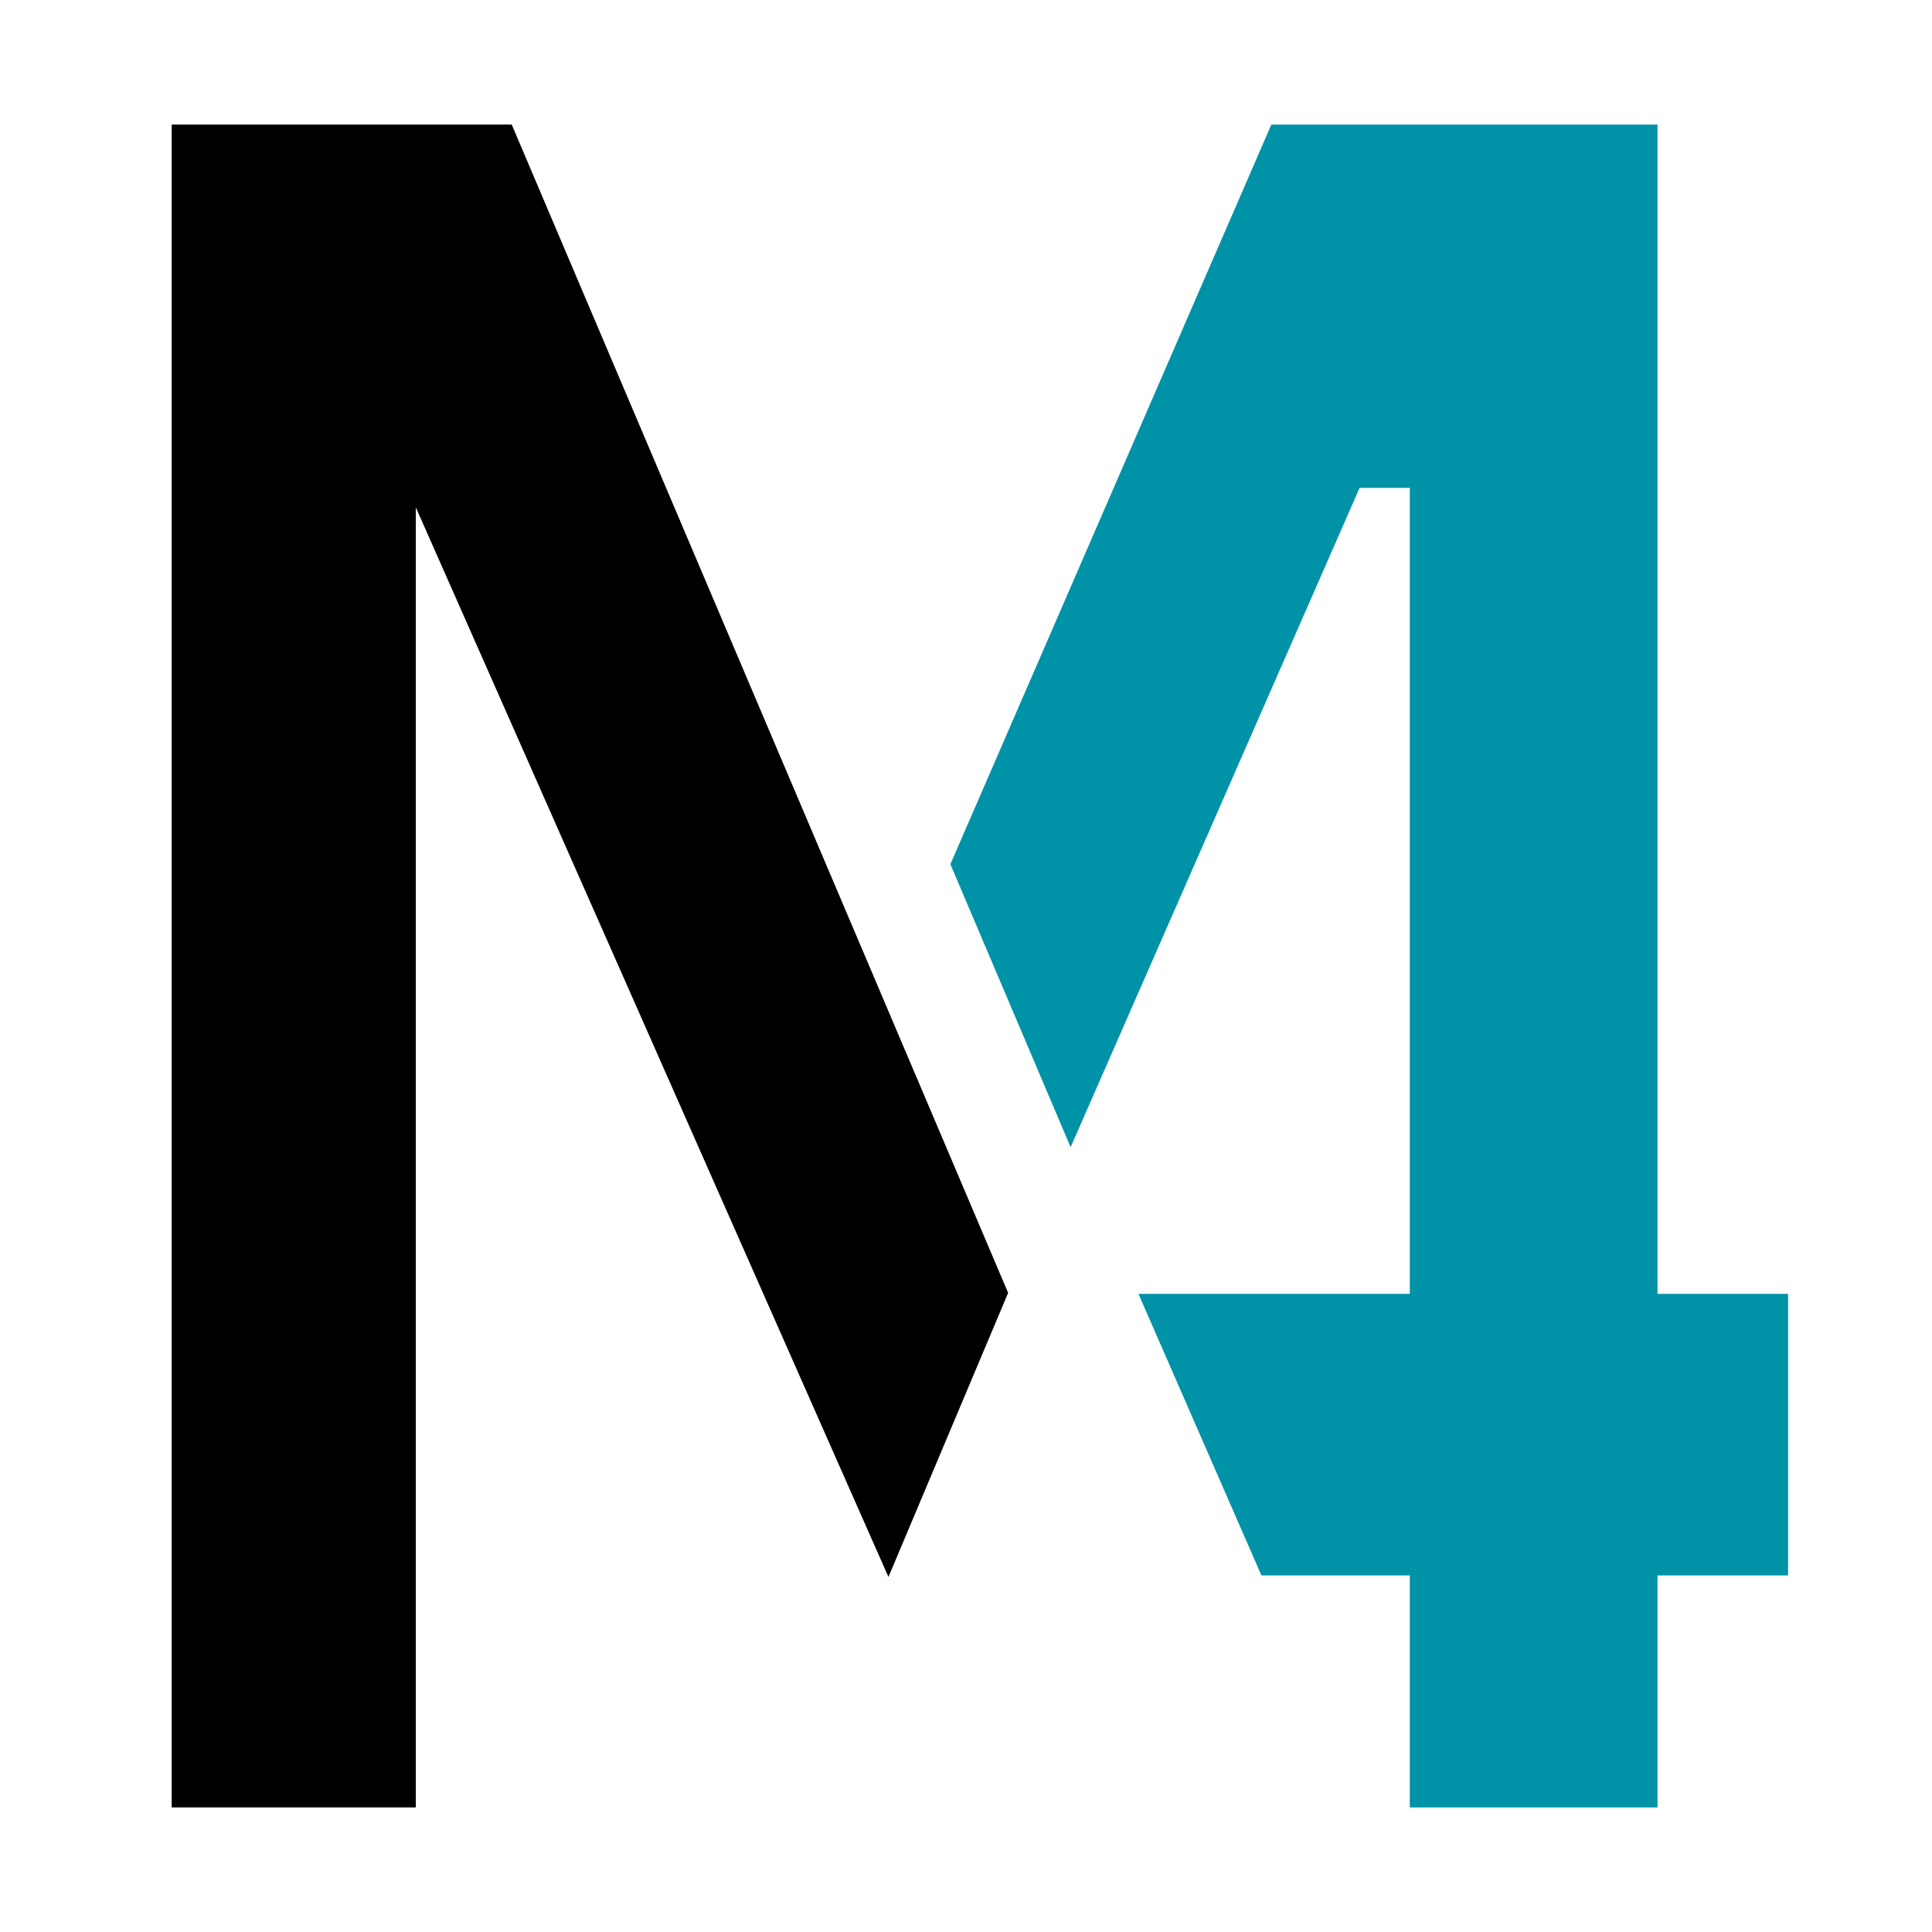
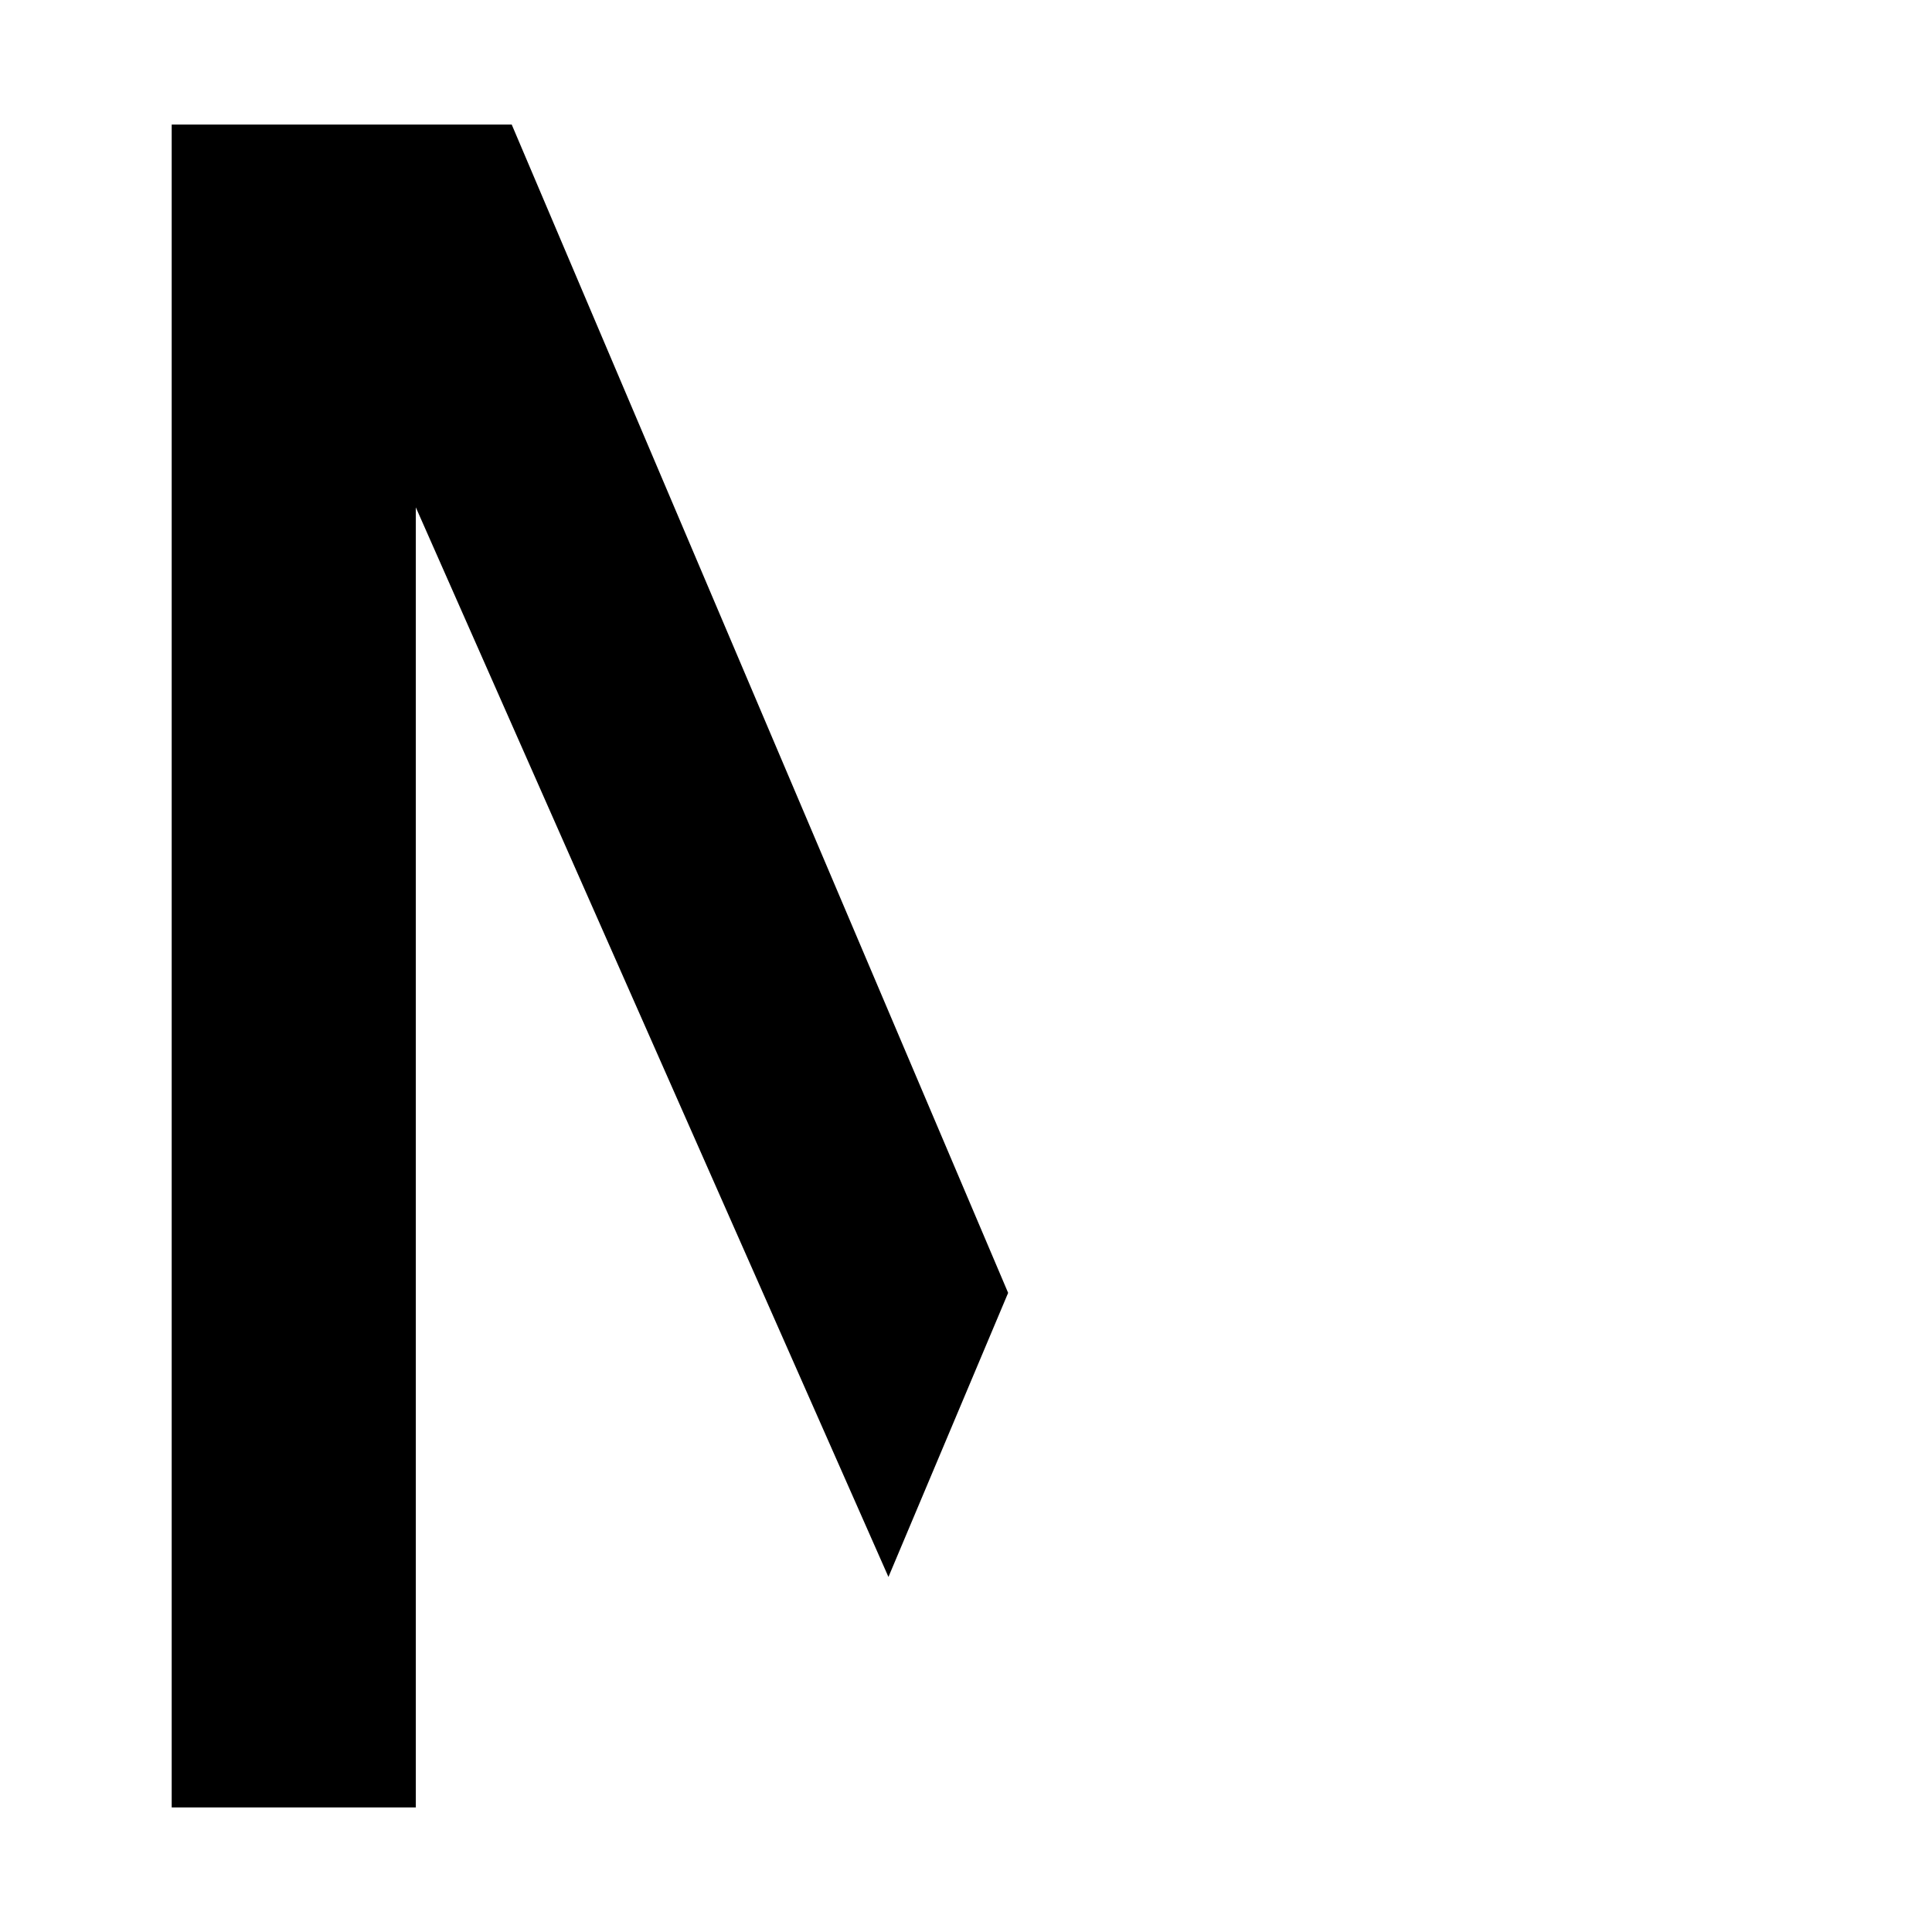
<svg xmlns="http://www.w3.org/2000/svg" id="Ebene_1" data-name="Ebene 1" viewBox="0 0 1000 1000">
  <defs>
    <style>      .cls-1 {        fill: #0092a7;      }    </style>
  </defs>
  <g id="Installer">
    <g>
-       <polygon class="cls-1" points="857.92 64.48 658.05 64.48 491.92 447.32 554.15 593.78 703.73 252.52 729.71 252.52 729.71 669.71 589.27 669.71 652.91 815.43 729.71 815.43 729.71 935.52 857.92 935.52 857.92 815.43 925.5 815.43 925.5 669.71 857.92 669.71 857.92 64.48" />
      <polygon points="459.86 816.23 521.81 669.19 264.87 64.48 88.87 64.48 88.87 935.51 215.23 935.52 215.23 262.61 459.86 816.23" />
    </g>
  </g>
</svg>